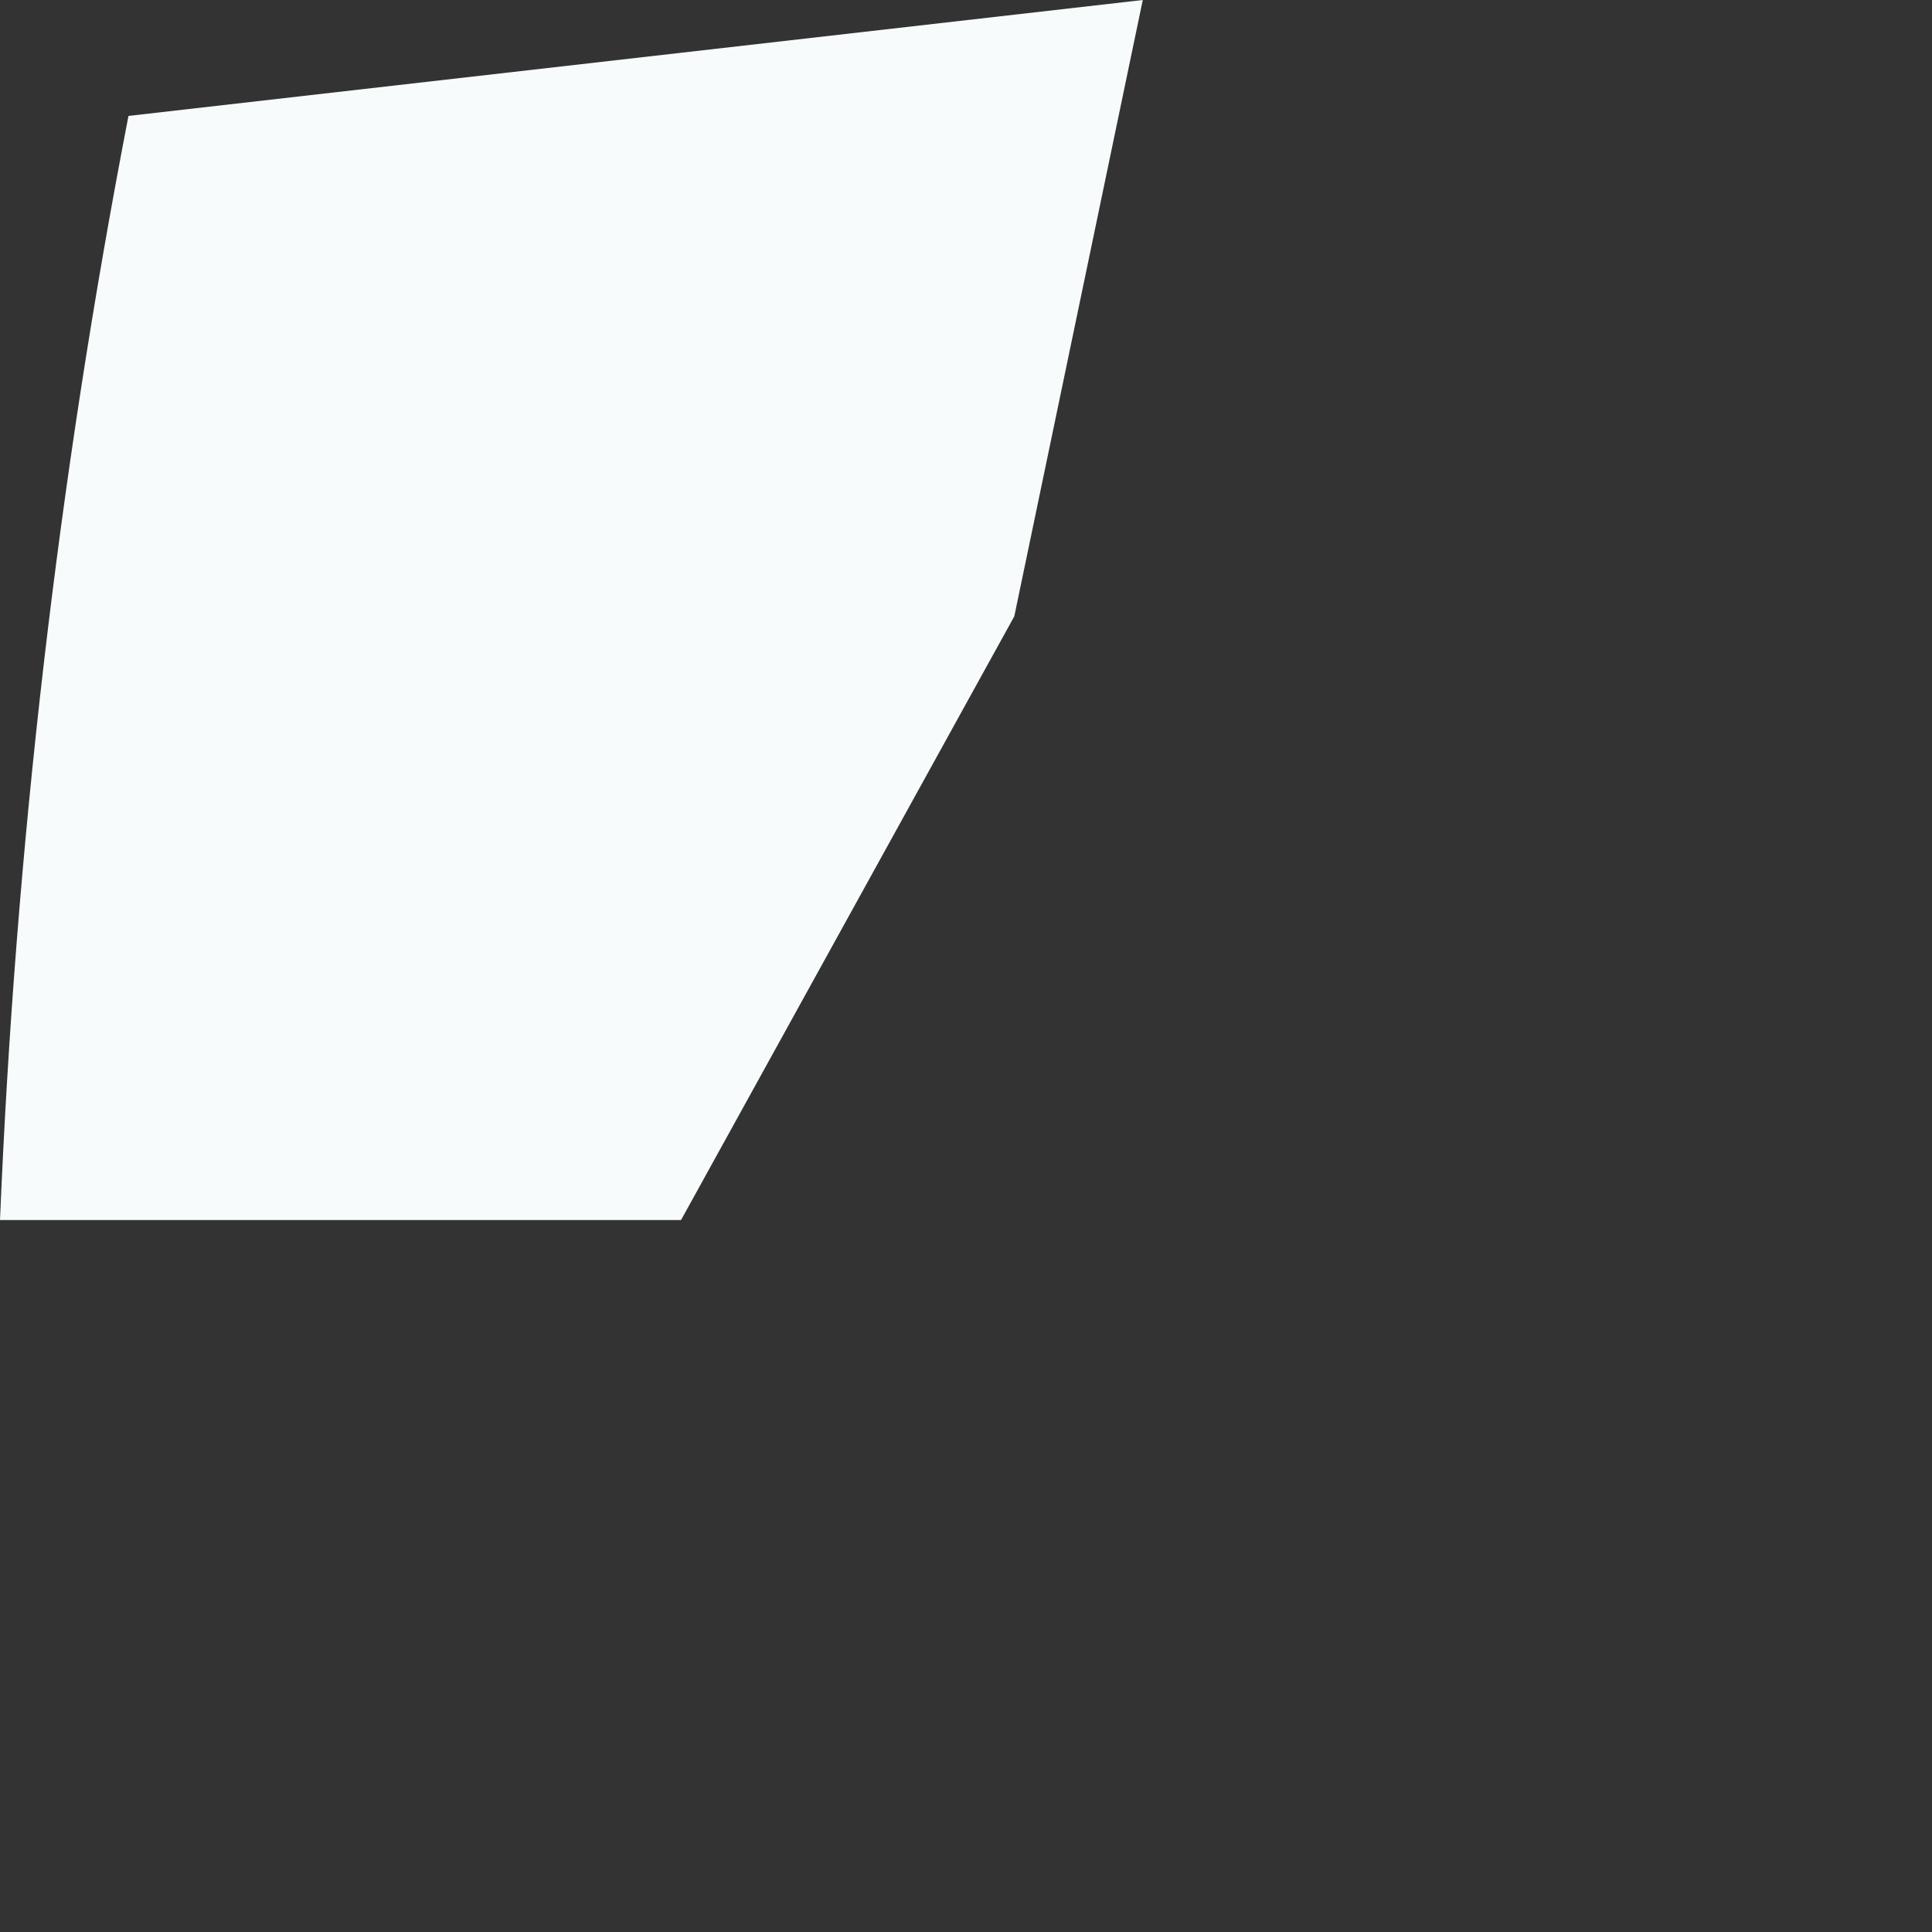
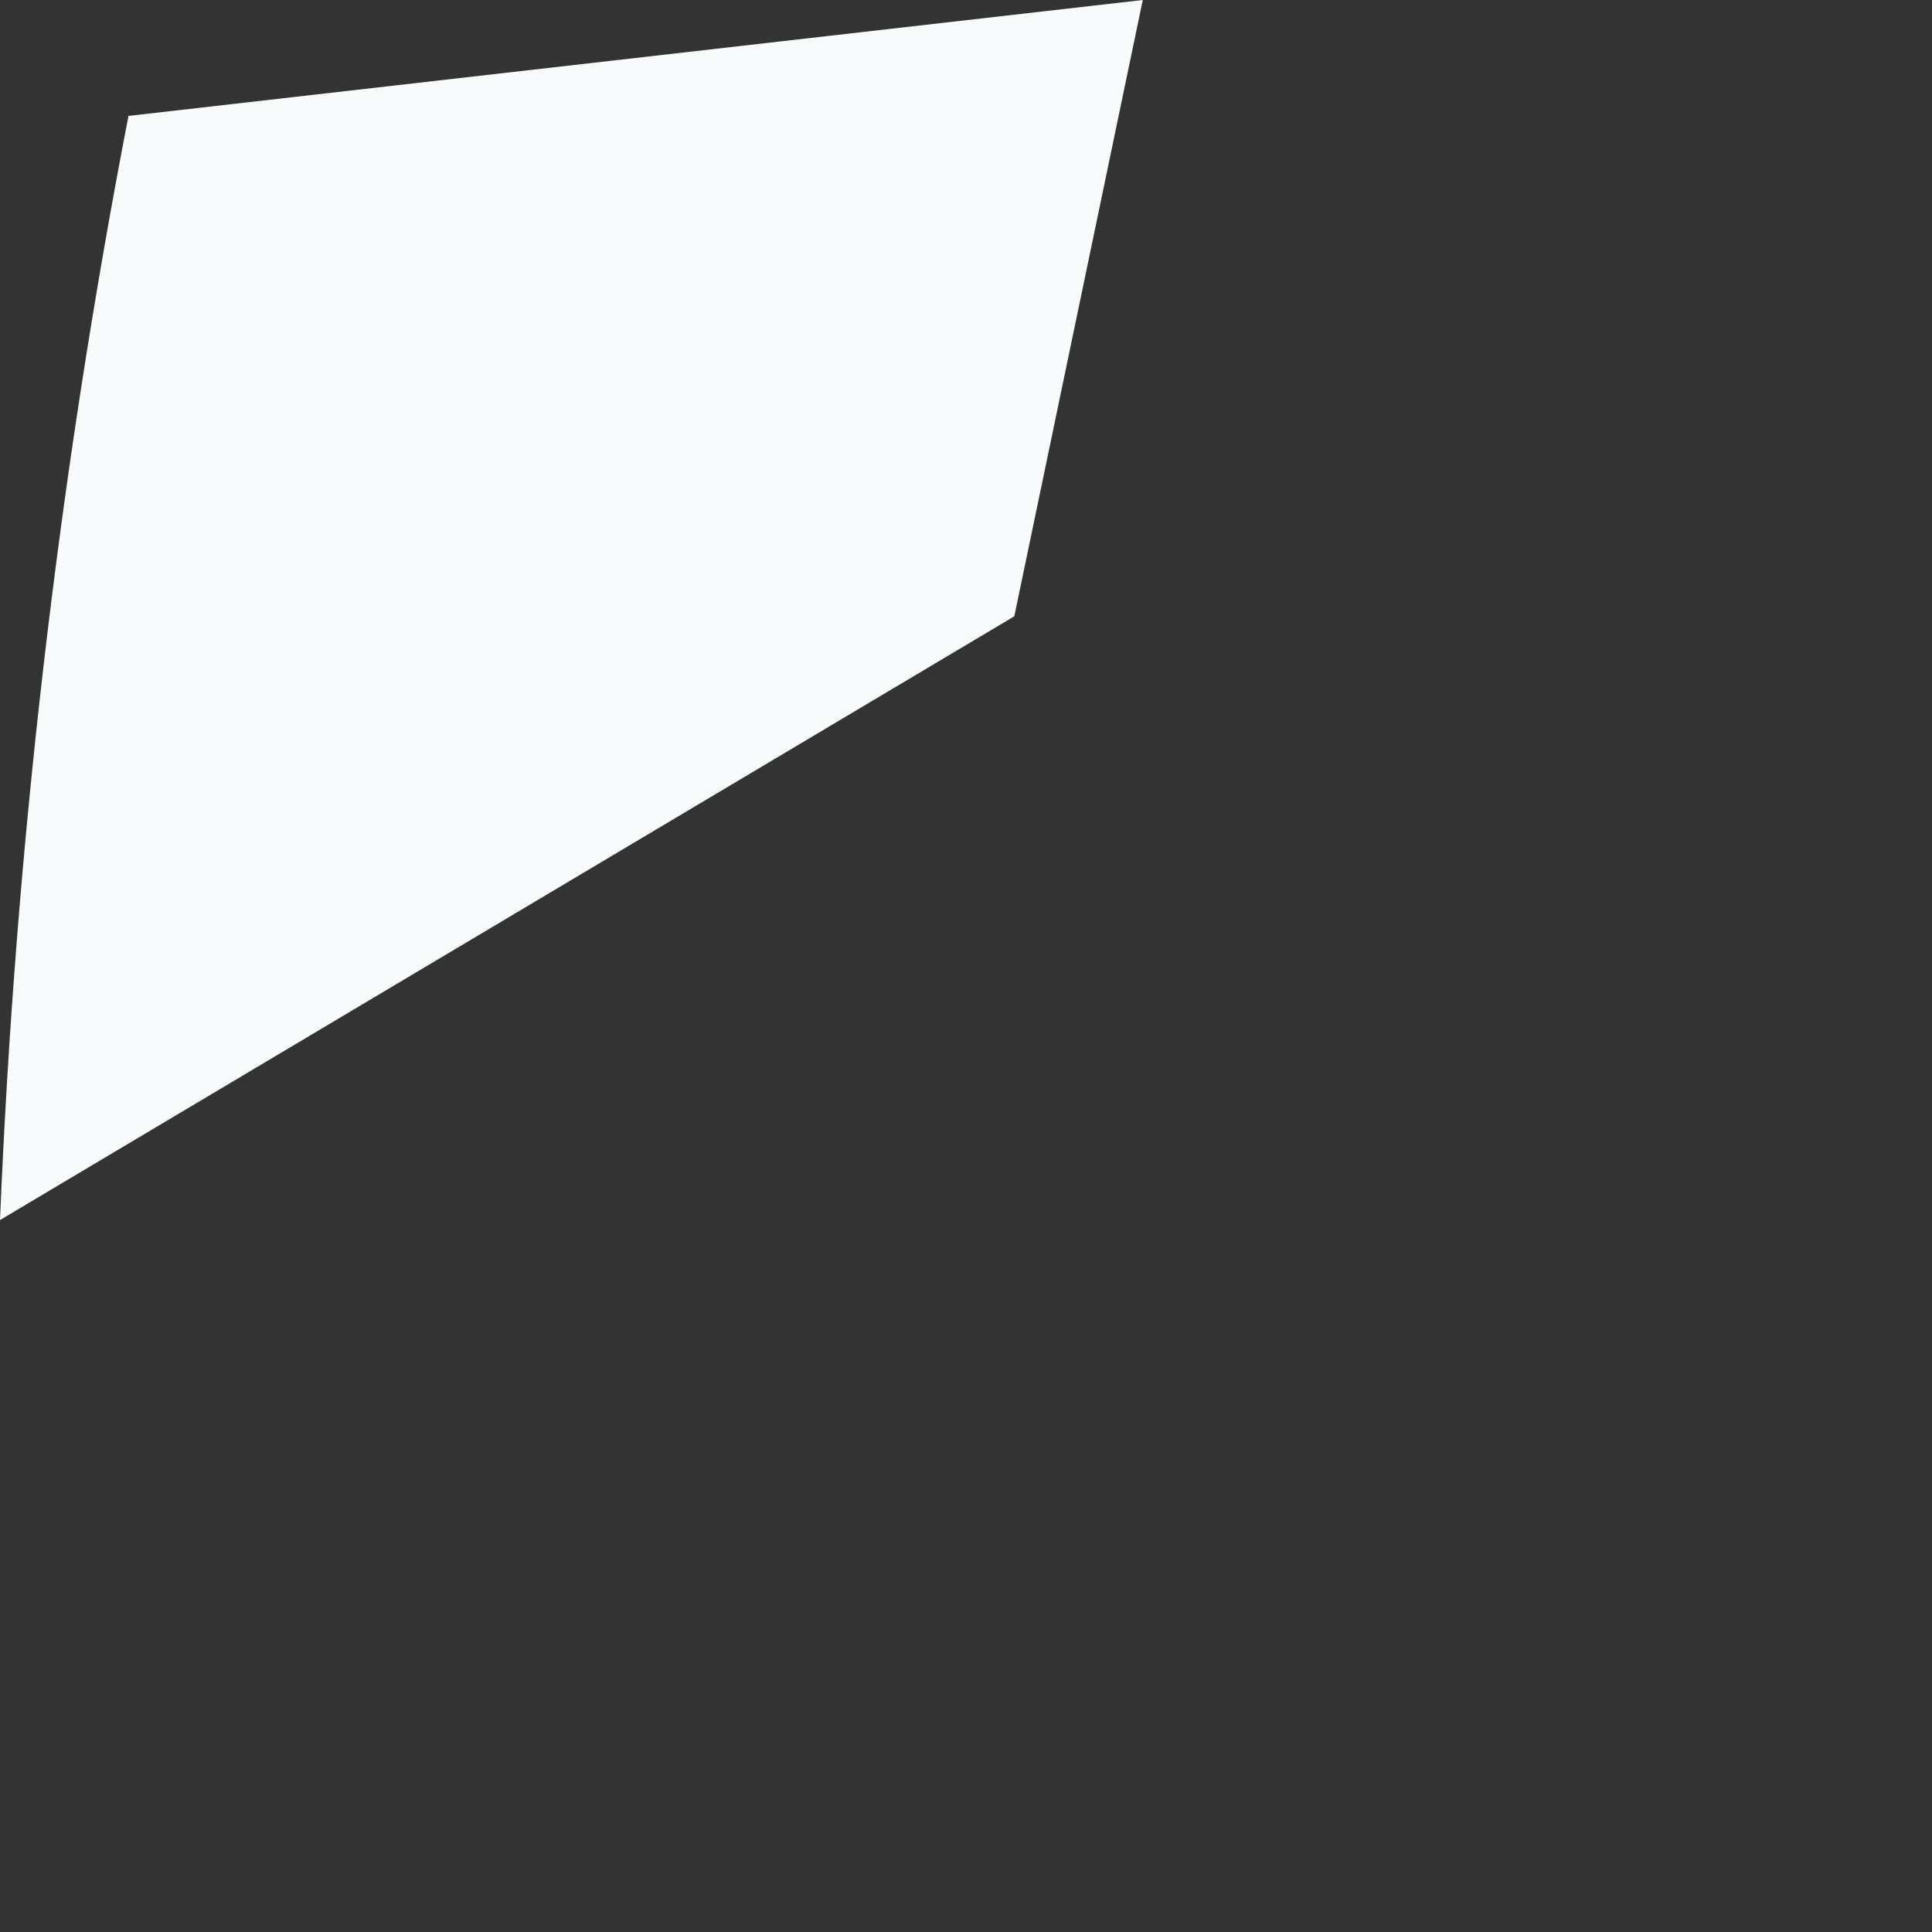
<svg xmlns="http://www.w3.org/2000/svg" fill="none" height="100%" overflow="visible" preserveAspectRatio="none" style="display: block;" viewBox="0 0 2 2" width="100%">
  <rect x="0" y="0" width="2" height="2" fill="#333333" stroke="none" />
-   <path d="M0.133 0.12C0.06 0.497 0.016 0.879 0 1.263H0.705L1.05 0.638L1.183 0L0.133 0.12Z" fill="#F7FBFC" id="Vector" />
+   <path d="M0.133 0.12C0.06 0.497 0.016 0.879 0 1.263L1.05 0.638L1.183 0L0.133 0.12Z" fill="#F7FBFC" id="Vector" />
</svg>